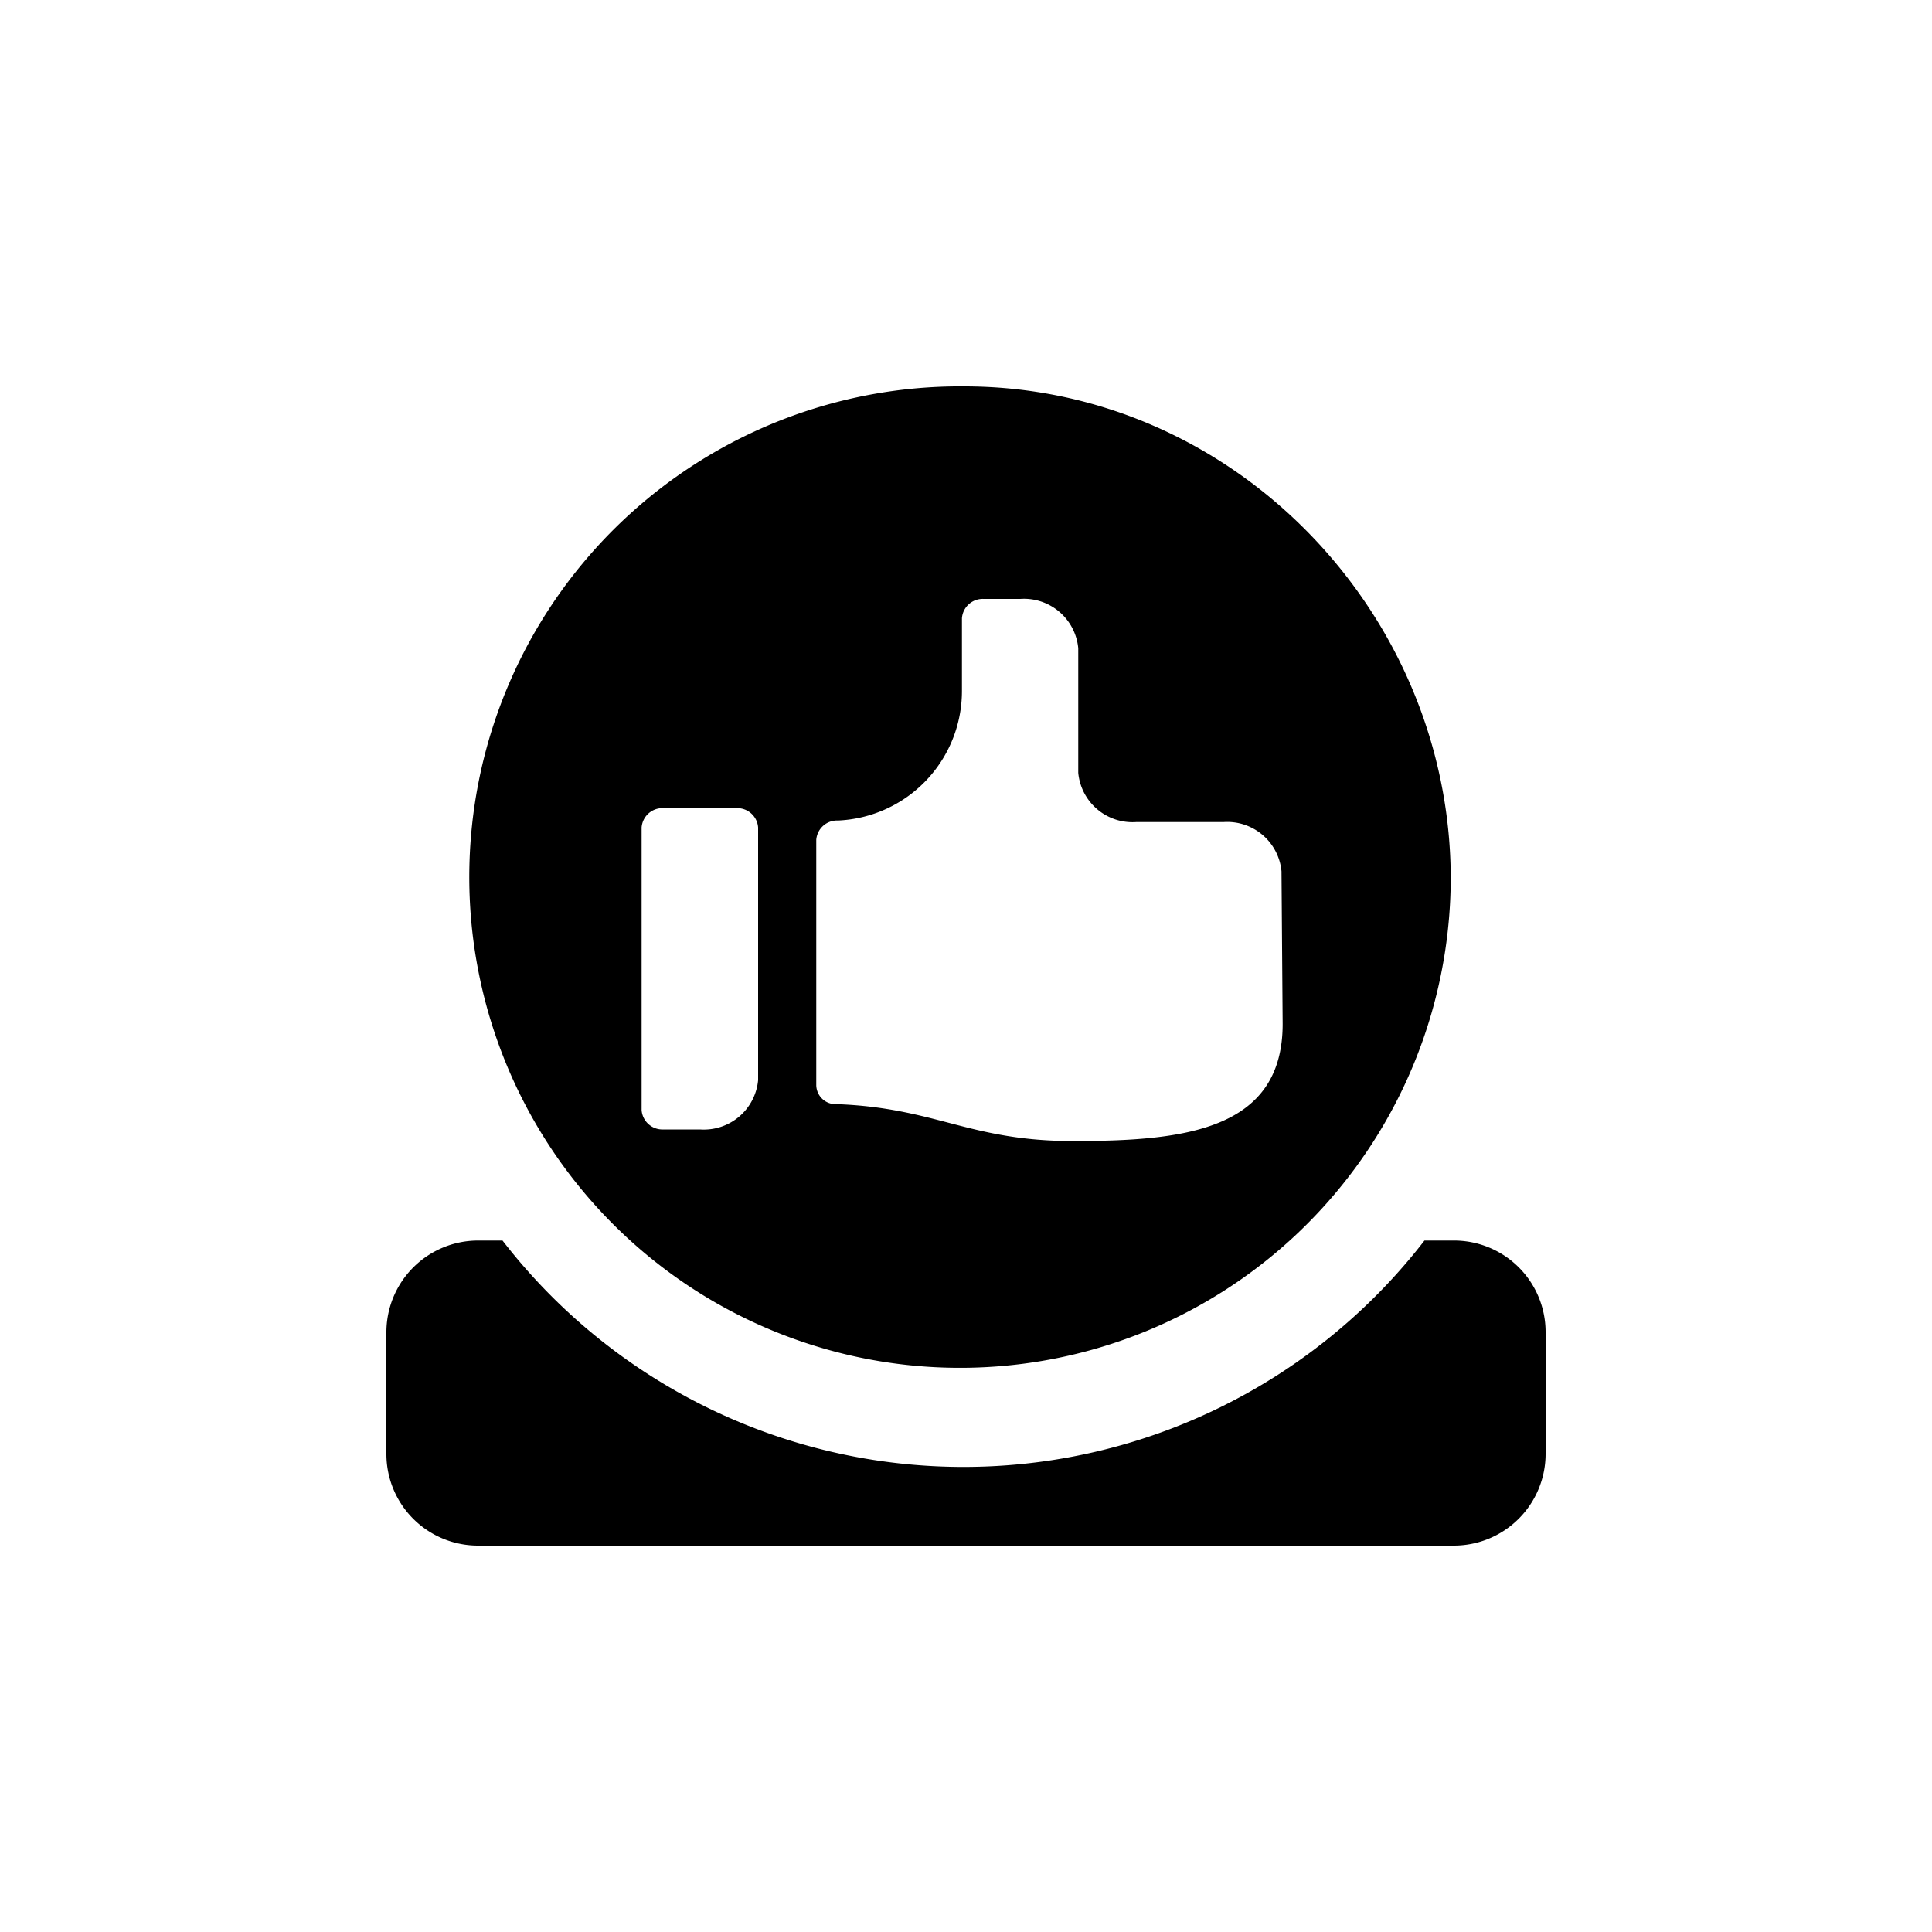
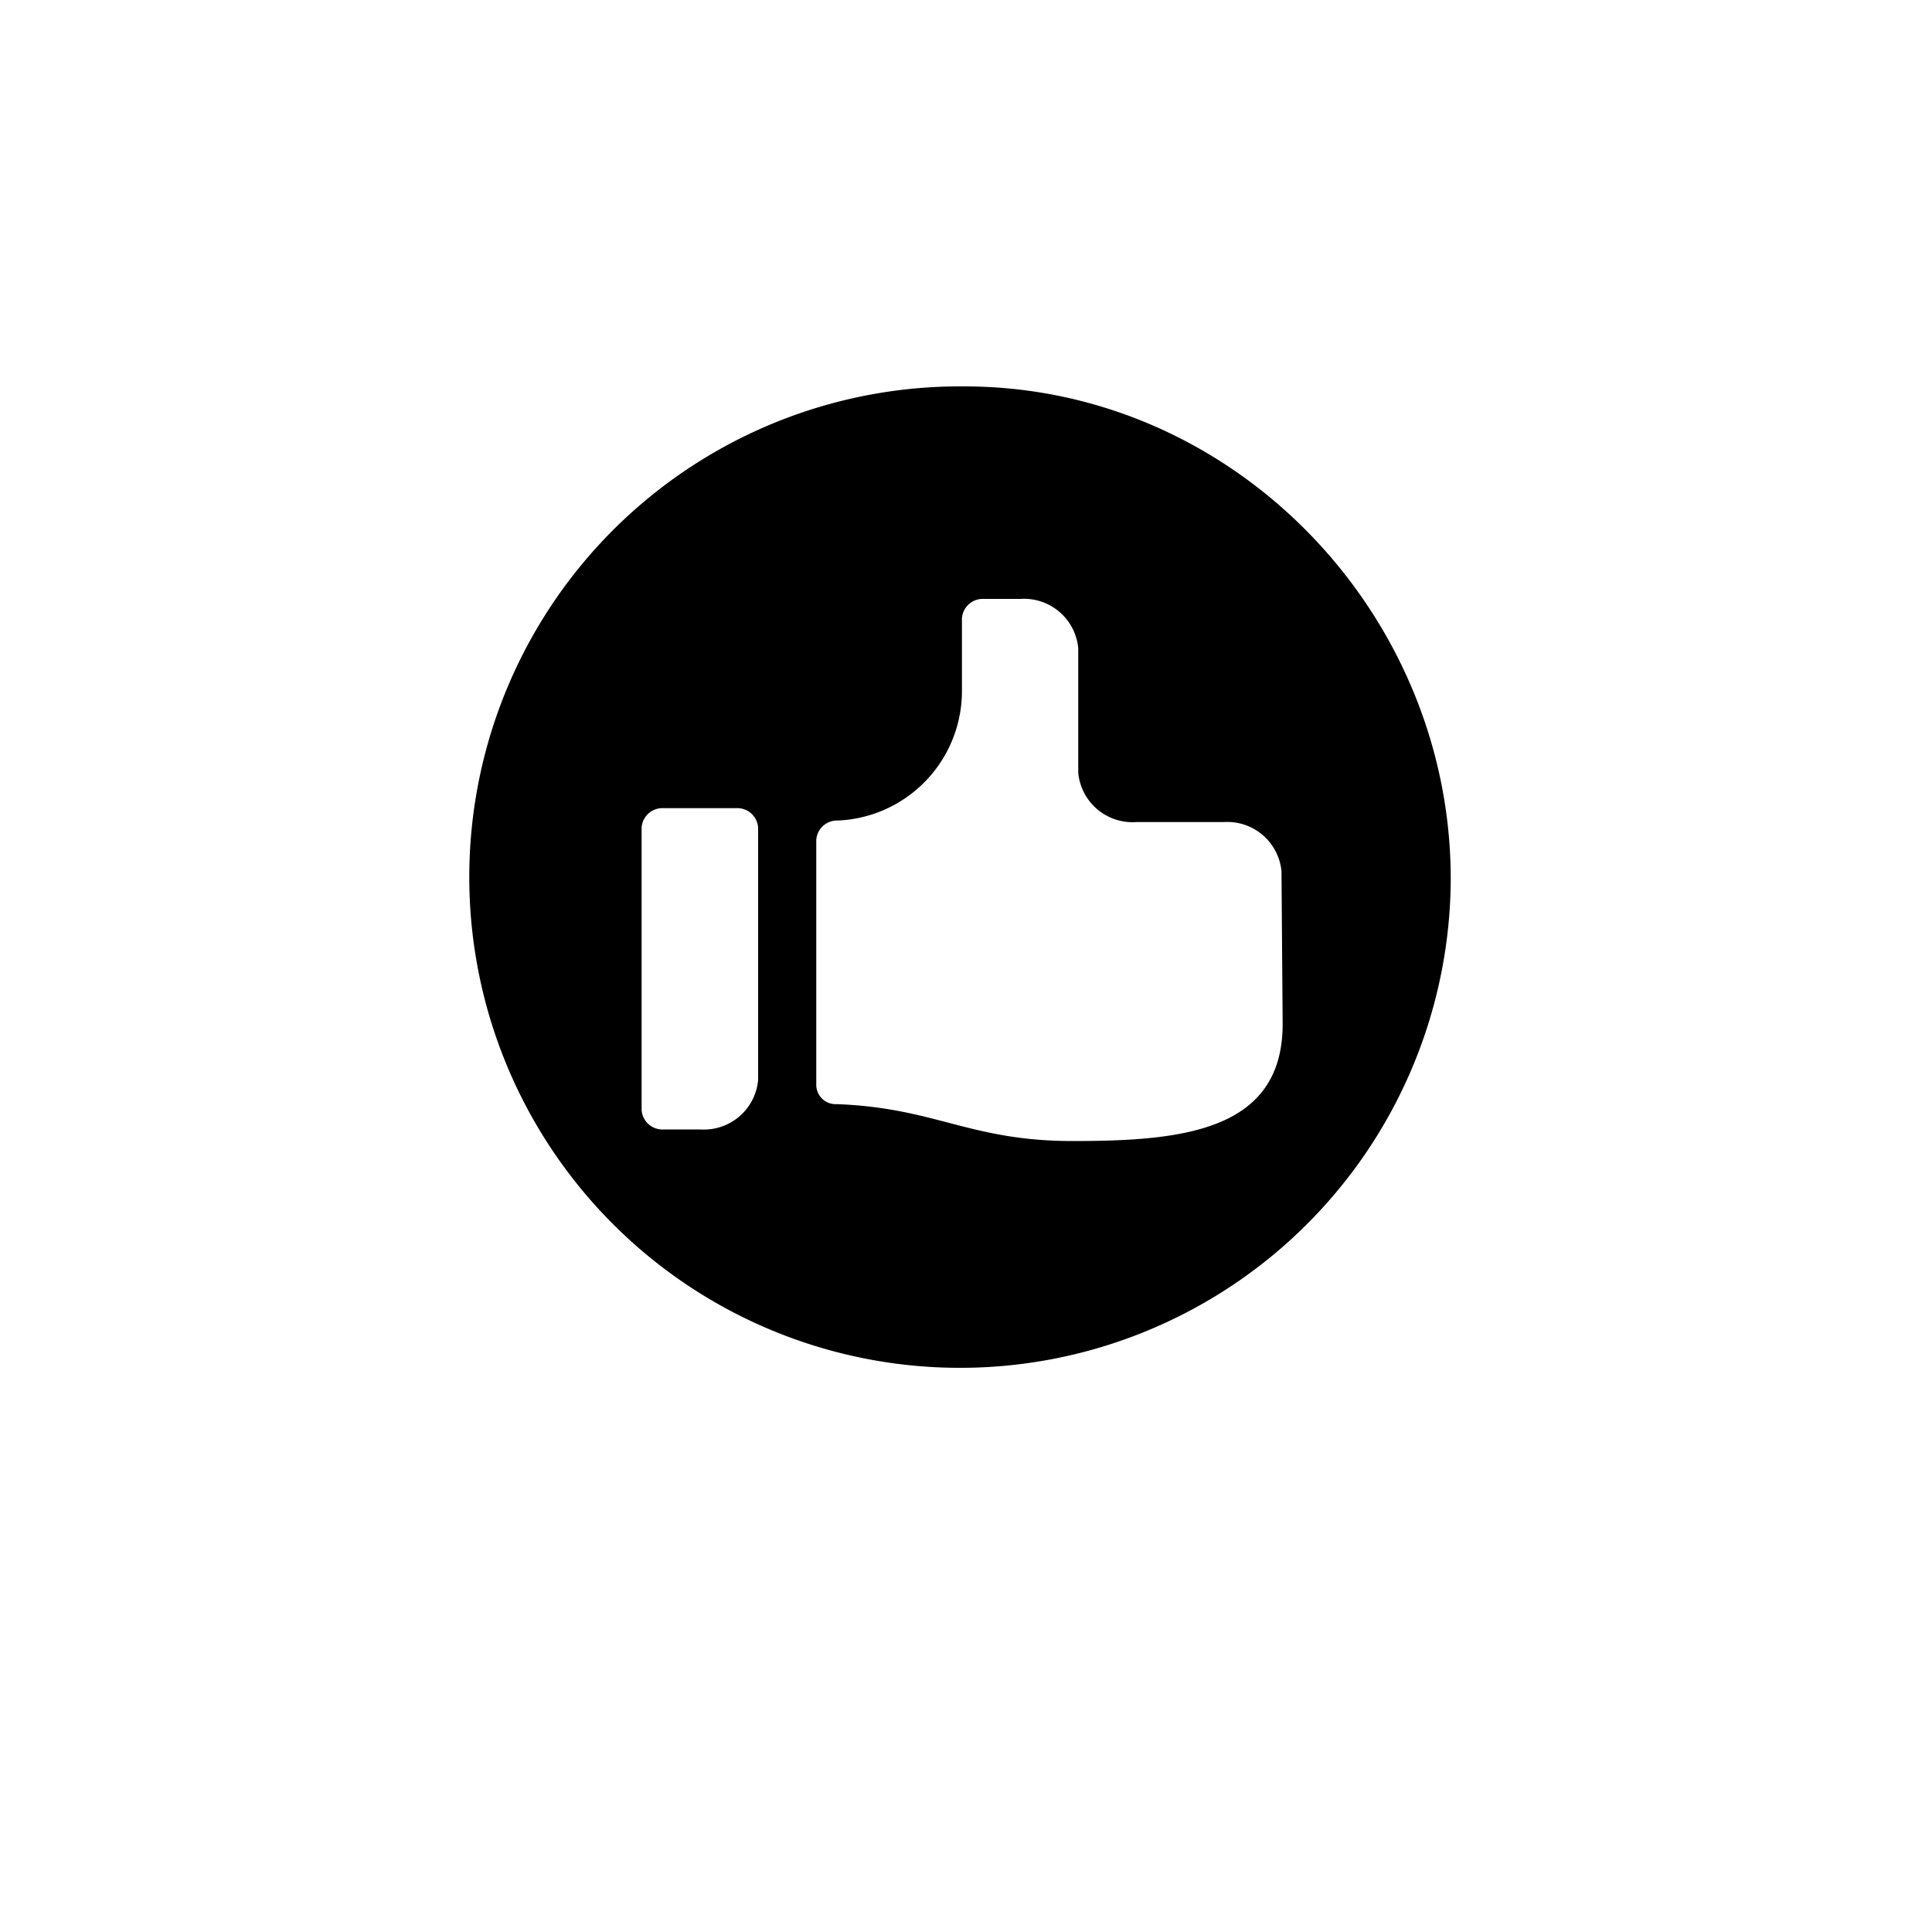
<svg xmlns="http://www.w3.org/2000/svg" fill="#000000" width="800px" height="800px" viewBox="0 0 100 100">
  <path d="M49.91,20A25.4,25.4,0,1,0,75.09,45.5C75.09,31.71,63.85,20,49.91,20ZM39.24,55.91a2.82,2.82,0,0,1-3,2.55H34.34a1.08,1.08,0,0,1-1.13-1V42.83a1.08,1.08,0,0,1,1.13-1h3.77a1.08,1.08,0,0,1,1.13,1ZM66.39,53c0,5.55-5.2,6.06-10.86,6.06-5.35,0-7.09-1.72-12.22-1.91a1,1,0,0,1-1.06-1V43.47a1.08,1.08,0,0,1,1.13-1,6.71,6.71,0,0,0,6.41-6.7V32a1.08,1.08,0,0,1,1.13-1h1.89a2.82,2.82,0,0,1,3,2.55V40a2.82,2.82,0,0,0,3,2.55h4.52a2.82,2.82,0,0,1,3,2.55Z" fill-rule="evenodd" />
-   <path d="M26,64.21H24.73A4.75,4.75,0,0,0,20,68.95v6.31A4.74,4.74,0,0,0,24.73,80H75.27A4.75,4.75,0,0,0,80,75.26V68.95a4.74,4.74,0,0,0-4.73-4.74H73.73a30.15,30.15,0,0,1-47.72,0Z" fill-rule="evenodd" />
</svg>